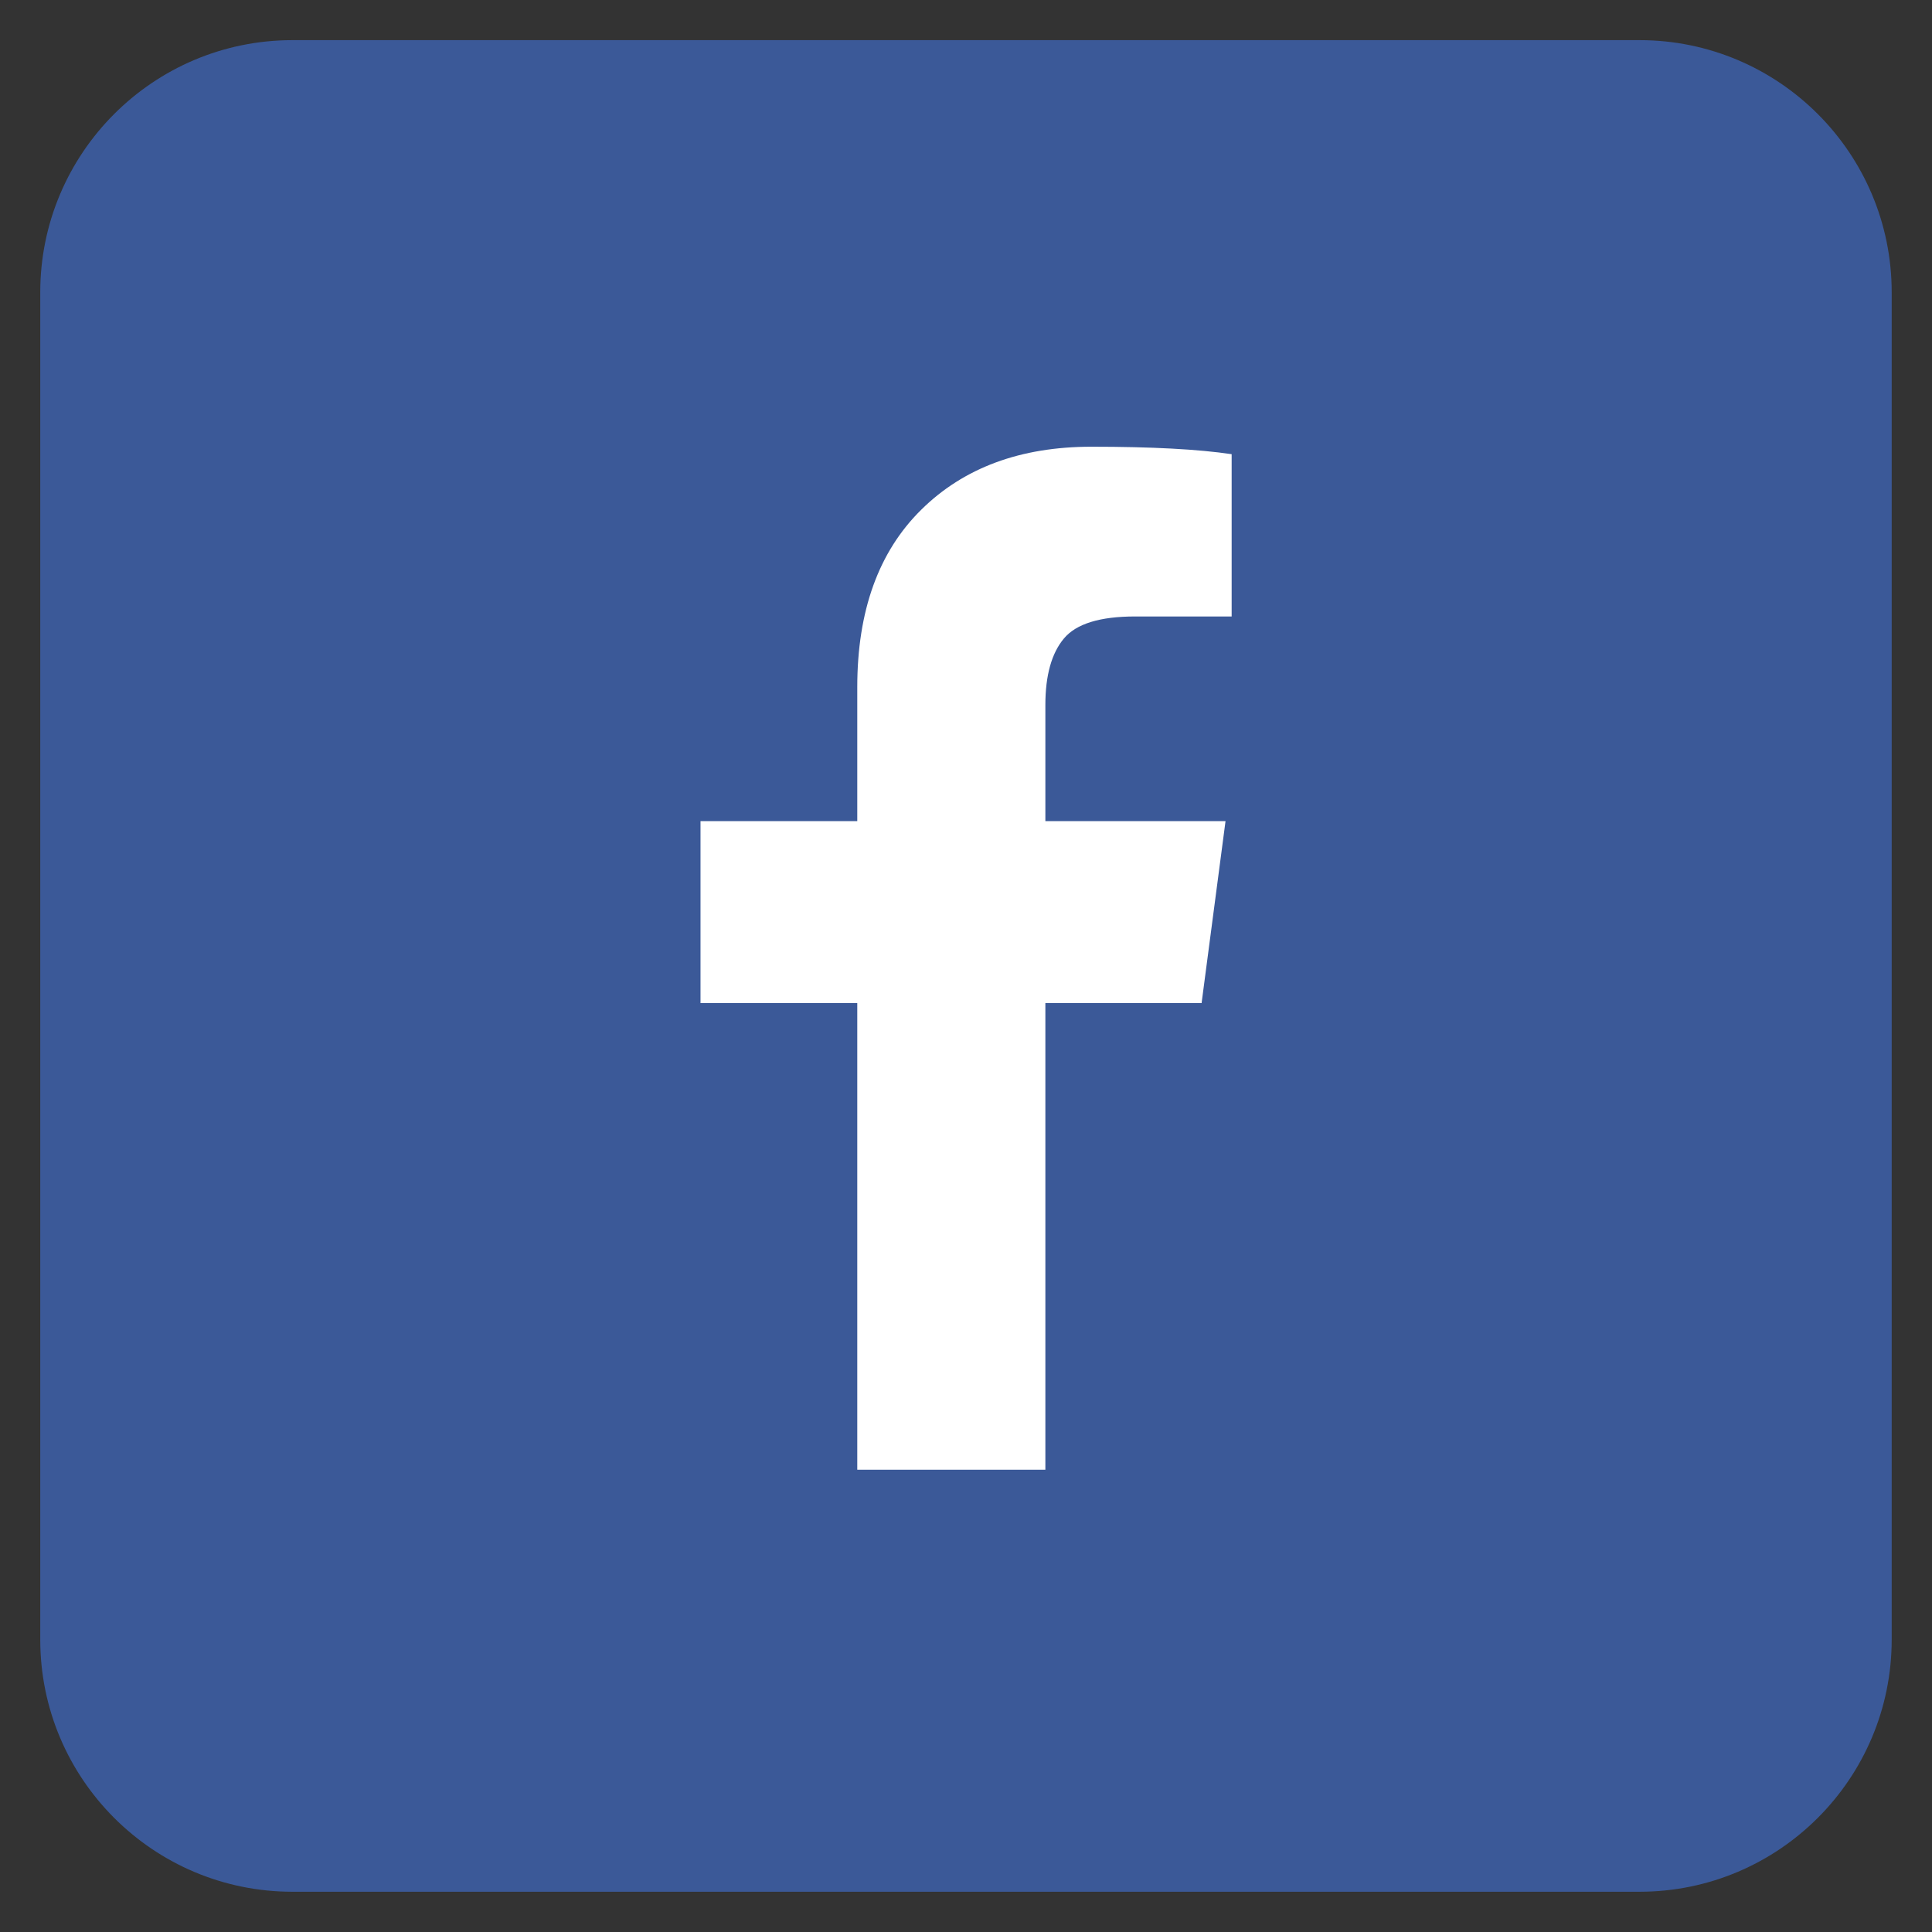
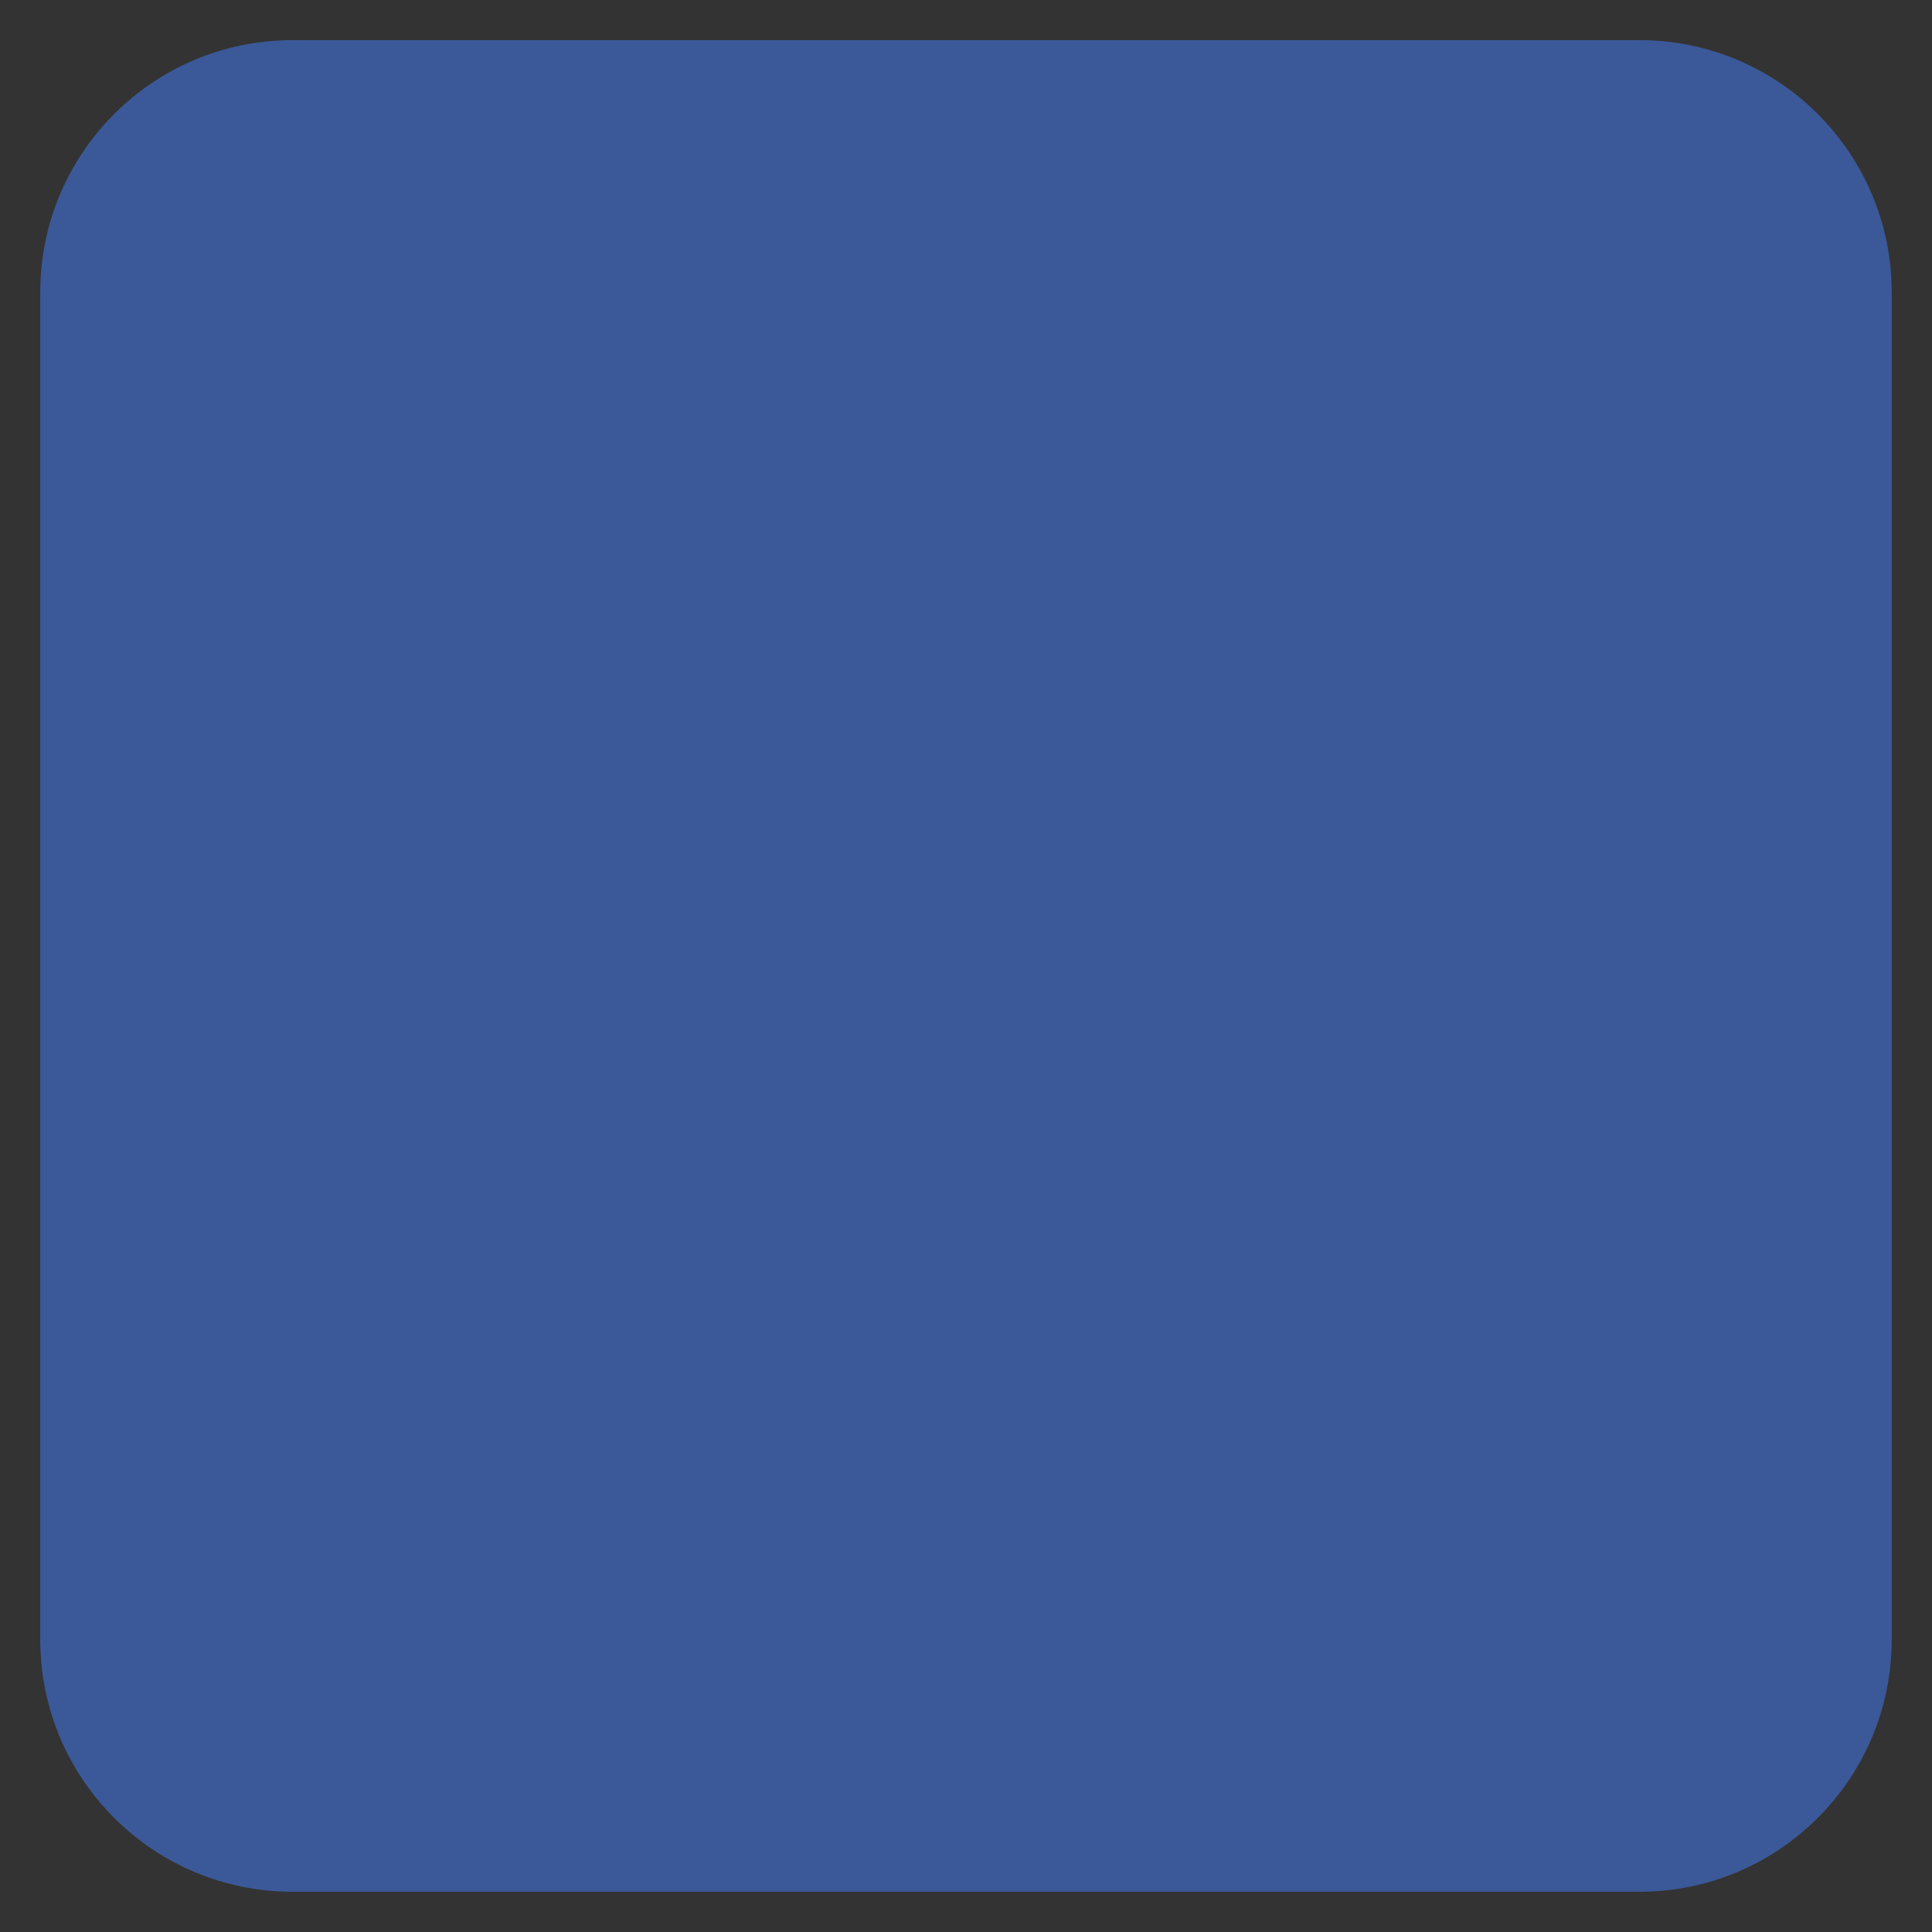
<svg xmlns="http://www.w3.org/2000/svg" stroke-width="0.501" stroke-linejoin="bevel" fill-rule="evenodd" version="1.1" overflow="visible" width="36pt" height="36pt" viewBox="0 0 36 36">
  <rect x="0" y="0" width="36" height="36" fill="#333333" stroke="none" />
  <defs>
	</defs>
  <g id="Document" fill="none" stroke="black" font-family="Times New Roman" font-size="16" transform="scale(1 -1)">
    <g id="Spread" transform="translate(0 -36)">
      <g id="Layer 1">
        <path d="M 0.75,30.553 L 0.75,5.449 C 0.75,2.855 2.855,0.75 5.449,0.75 L 30.55,0.75 C 33.144,0.75 35.249,2.855 35.249,5.449 L 35.249,30.553 C 35.249,33.146 33.144,35.252 30.55,35.252 L 5.449,35.252 C 2.855,35.252 0.75,33.146 0.75,30.553 Z" fill="#3b5998" stroke="none" stroke-linecap="round" stroke-width="0.821" stroke-linejoin="miter" marker-start="none" marker-end="none" stroke-miterlimit="79.84" />
-         <path d="M 22.95,27.537 L 22.95,24.513 L 21.151,24.513 C 20.495,24.513 20.052,24.376 19.824,24.102 C 19.594,23.827 19.479,23.413 19.479,22.865 L 19.479,20.7 L 22.836,20.7 L 22.39,17.309 L 19.479,17.309 L 19.479,8.614 L 15.974,8.614 L 15.974,17.309 L 13.053,17.309 L 13.053,20.7 L 15.974,20.7 L 15.974,23.196 C 15.974,24.618 16.372,25.719 17.165,26.501 C 17.958,27.285 19.017,27.676 20.338,27.676 C 21.462,27.676 22.331,27.629 22.95,27.537 Z" fill="#ffffff" stroke="none" stroke-linecap="round" stroke-linejoin="round" fill-rule="nonzero" stroke-width="0.512" marker-start="none" marker-end="none" stroke-miterlimit="79.84" />
      </g>
    </g>
  </g>
</svg>